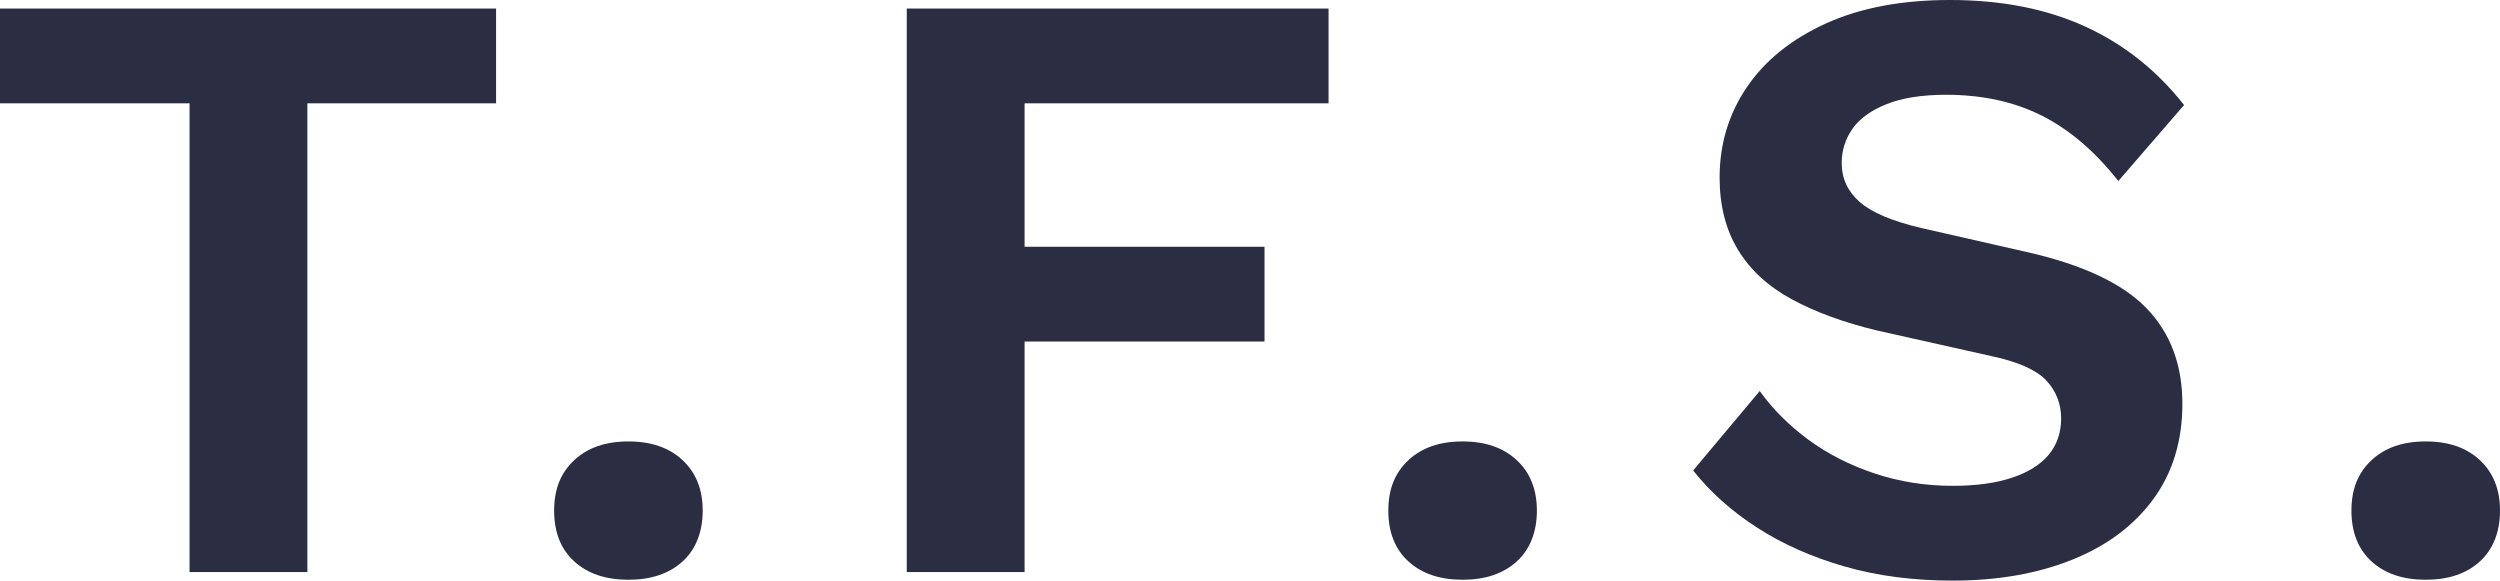
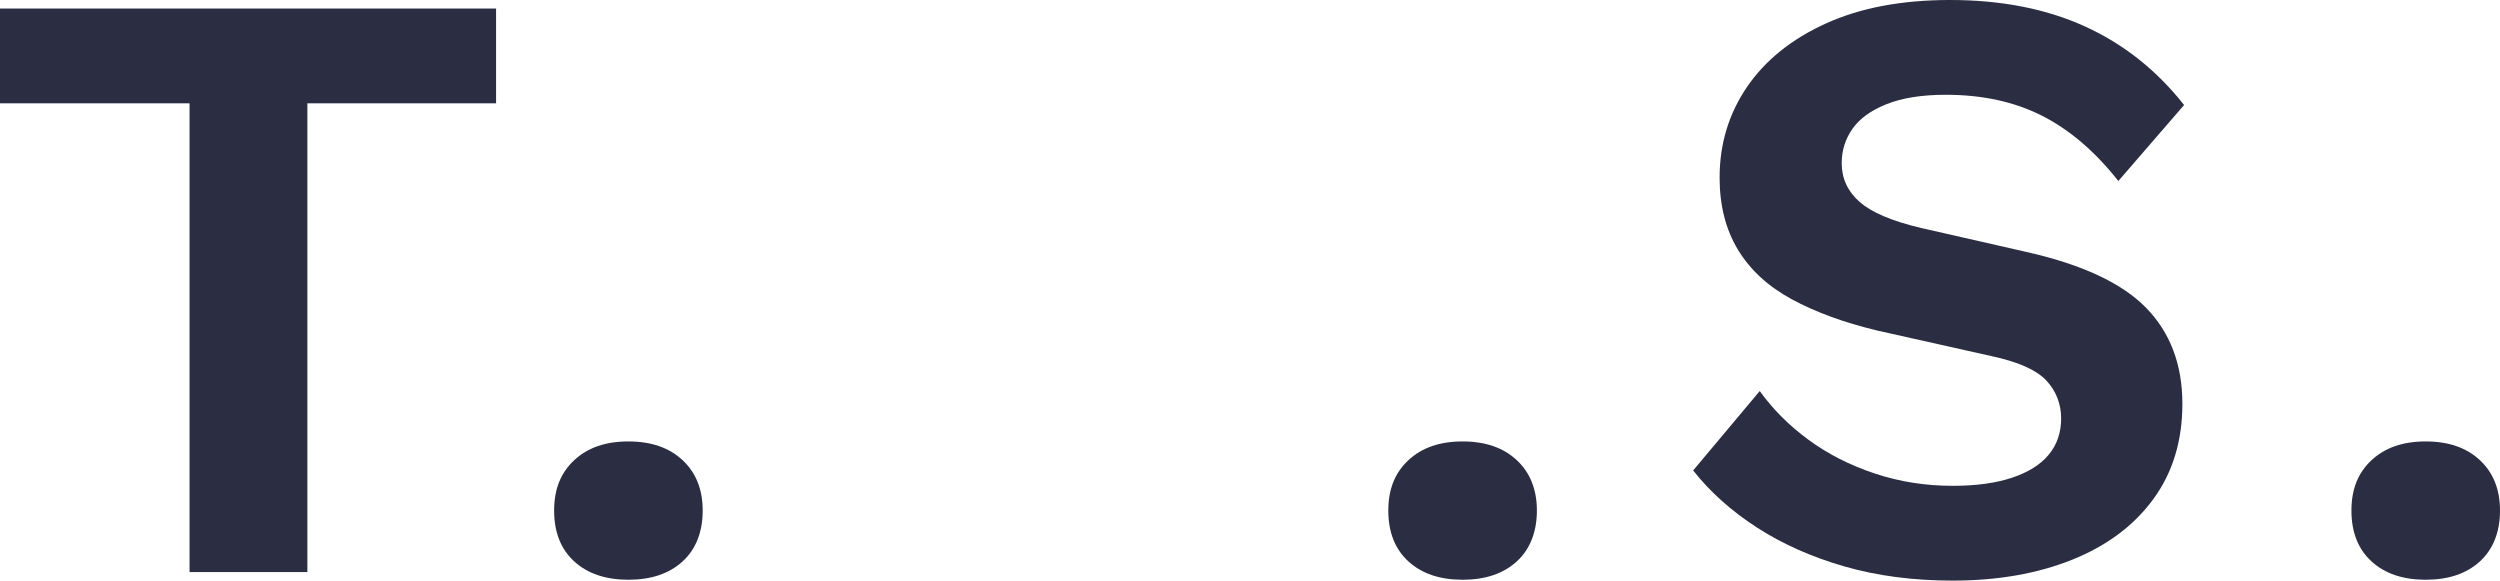
<svg xmlns="http://www.w3.org/2000/svg" id="b" data-name="Layer 2" viewBox="0 0 878.4 204">
  <defs>
    <style>
      .d {
        fill: #2b2d42;
      }
    </style>
  </defs>
  <g id="c" data-name="Layer 1">
    <g>
      <path class="d" d="M174.3,3v33.3h-66.3v164.7h-41.4V36.3H0V3h174.3Z" />
      <path class="d" d="M220.8,155.1c8,0,14.35,2.2,19.05,6.6,4.7,4.4,7.05,10.3,7.05,17.7s-2.35,13.55-7.05,17.85c-4.7,4.3-11.05,6.45-19.05,6.45s-14.35-2.15-19.05-6.45c-4.7-4.3-7.05-10.25-7.05-17.85s2.35-13.3,7.05-17.7c4.7-4.4,11.05-6.6,19.05-6.6Z" />
-       <path class="d" d="M466.8,36.3h-106.8v50.4h84.3v33.3h-84.3v81h-41.4V3h148.2v33.3Z" />
      <path class="d" d="M513.9,155.1c8,0,14.35,2.2,19.05,6.6,4.7,4.4,7.05,10.3,7.05,17.7s-2.35,13.55-7.05,17.85c-4.7,4.3-11.05,6.45-19.05,6.45s-14.35-2.15-19.05-6.45c-4.7-4.3-7.05-10.25-7.05-17.85s2.35-13.3,7.05-17.7c4.7-4.4,11.05-6.6,19.05-6.6Z" />
      <path class="d" d="M685.2,0c18,0,33.8,3.1,47.4,9.3,13.6,6.2,25.2,15.4,34.8,27.6l-23.1,26.7c-8.2-10.4-17.15-18.05-26.85-22.95-9.7-4.9-20.95-7.35-33.75-7.35-8.4,0-15.35,1.1-20.85,3.3-5.5,2.2-9.5,5.1-12,8.7-2.5,3.6-3.75,7.6-3.75,12,0,5.4,2.1,9.95,6.3,13.65,4.2,3.7,11.4,6.75,21.6,9.15l36.9,8.4c19.6,4.4,33.65,10.95,42.15,19.65,8.5,8.7,12.75,19.95,12.75,33.75,0,13-3.4,24.15-10.2,33.45-6.8,9.3-16.3,16.4-28.5,21.3-12.2,4.9-26.2,7.35-42,7.35-13.8,0-26.45-1.65-37.95-4.95-11.5-3.3-21.75-7.85-30.75-13.65-9-5.8-16.5-12.5-22.5-20.1l23.4-27.9c4.6,6.4,10.3,12.1,17.1,17.1,6.8,5,14.55,8.95,23.25,11.85,8.7,2.9,17.85,4.35,27.45,4.35,8.2,0,15.15-.95,20.85-2.85,5.7-1.9,10-4.6,12.9-8.1,2.9-3.5,4.35-7.75,4.35-12.75s-1.75-9.65-5.25-13.35c-3.5-3.7-9.95-6.55-19.35-8.55l-40.2-9c-11.6-2.8-21.55-6.45-29.85-10.95-8.3-4.5-14.6-10.3-18.9-17.4-4.3-7.1-6.45-15.55-6.45-25.35,0-11.8,3.2-22.4,9.6-31.8,6.4-9.4,15.65-16.85,27.75-22.35,12.1-5.5,26.65-8.25,43.65-8.25Z" />
      <path class="d" d="M852.3,155.1c8,0,14.35,2.2,19.05,6.6,4.7,4.4,7.05,10.3,7.05,17.7s-2.35,13.55-7.05,17.85c-4.7,4.3-11.05,6.45-19.05,6.45s-14.35-2.15-19.05-6.45c-4.7-4.3-7.05-10.25-7.05-17.85s2.35-13.3,7.05-17.7c4.7-4.4,11.05-6.6,19.05-6.6Z" />
    </g>
  </g>
</svg>